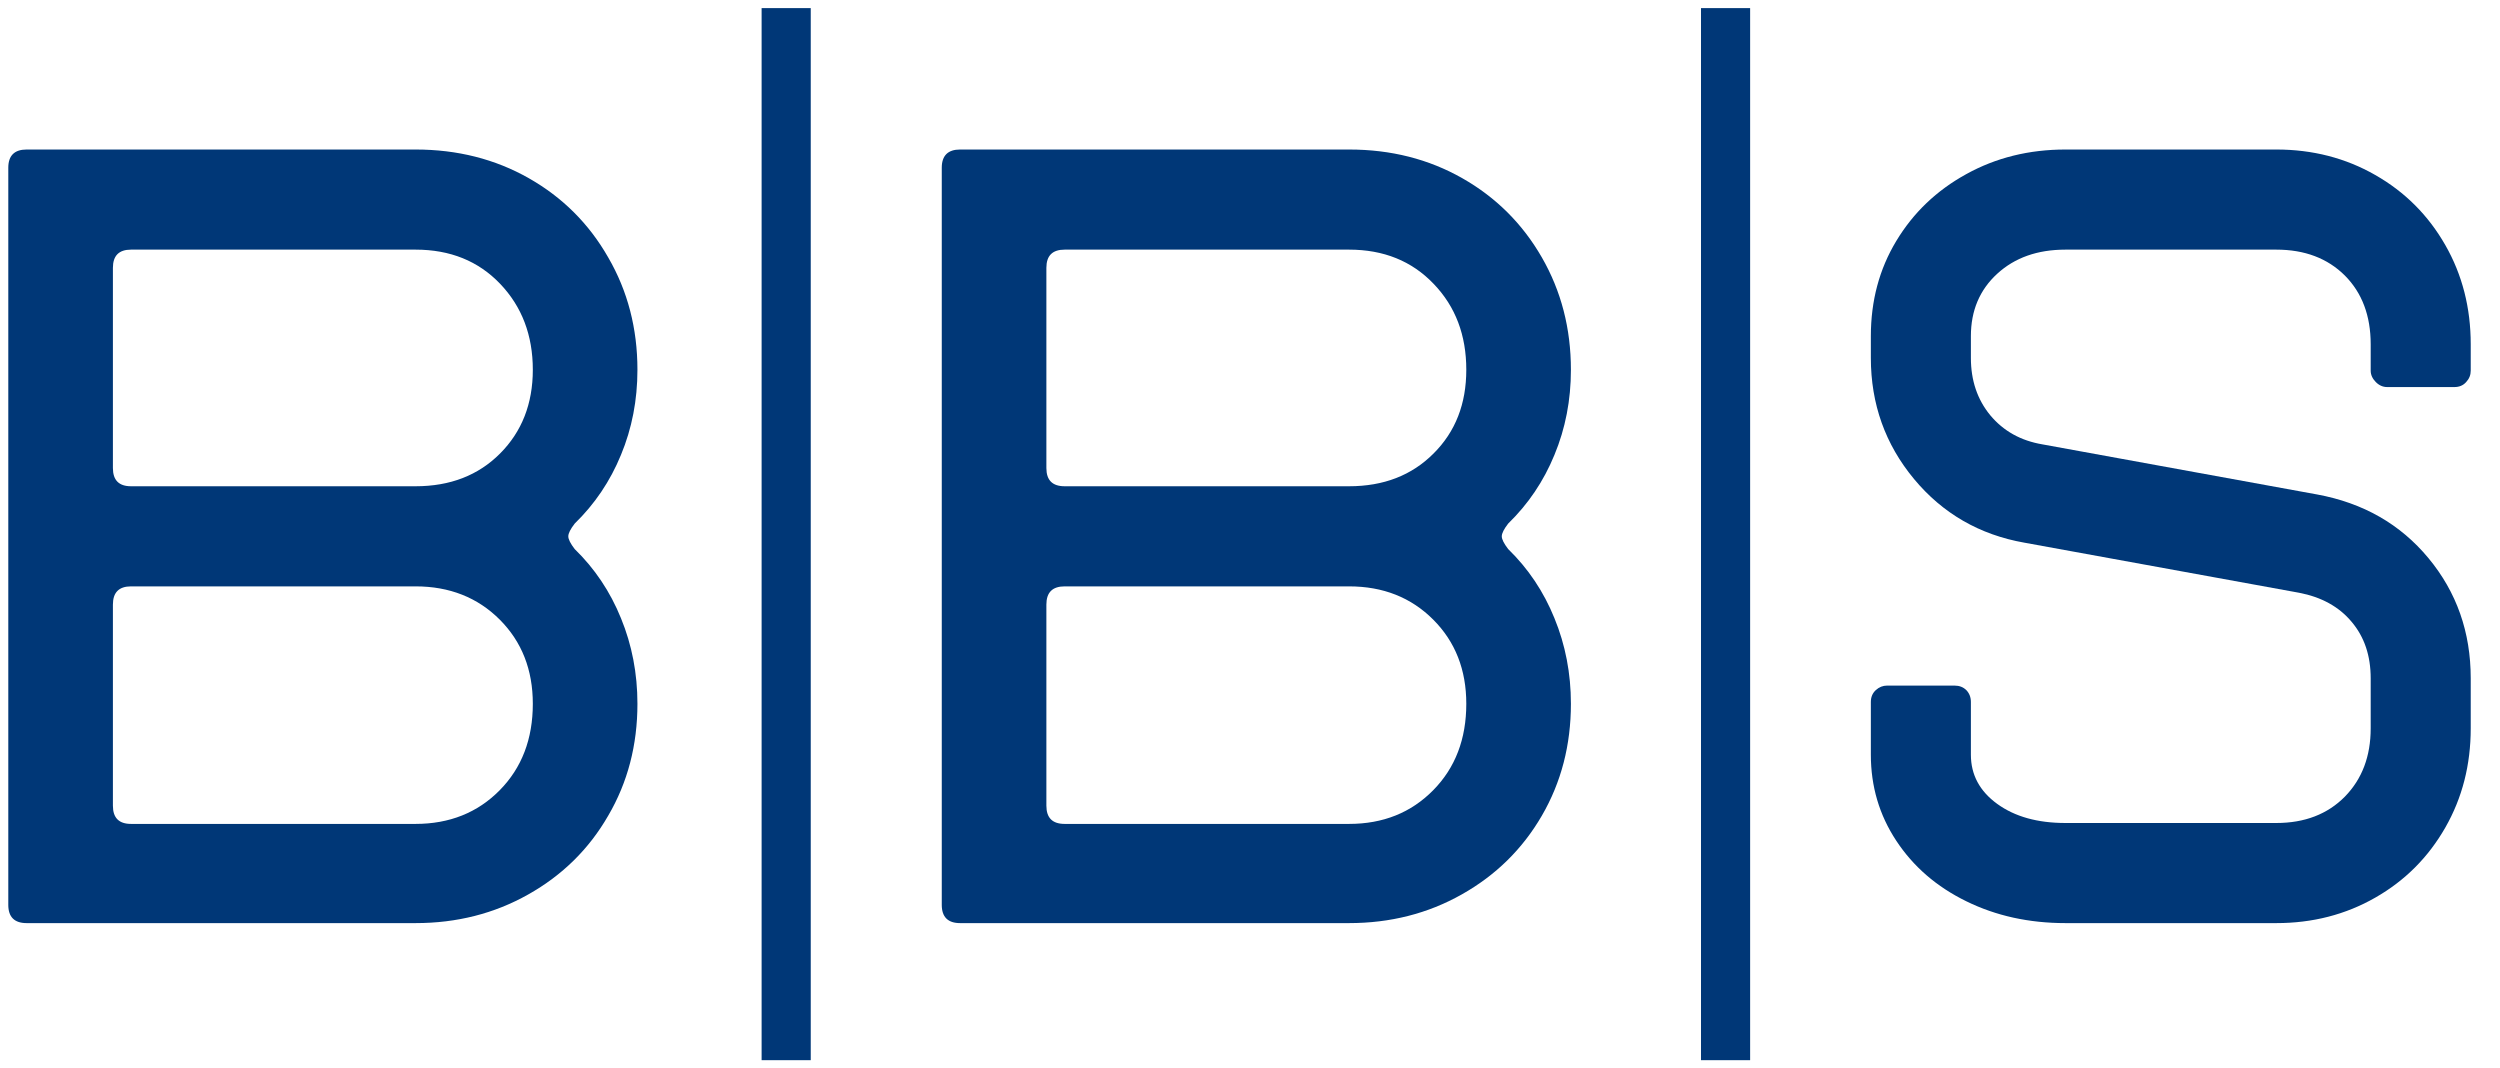
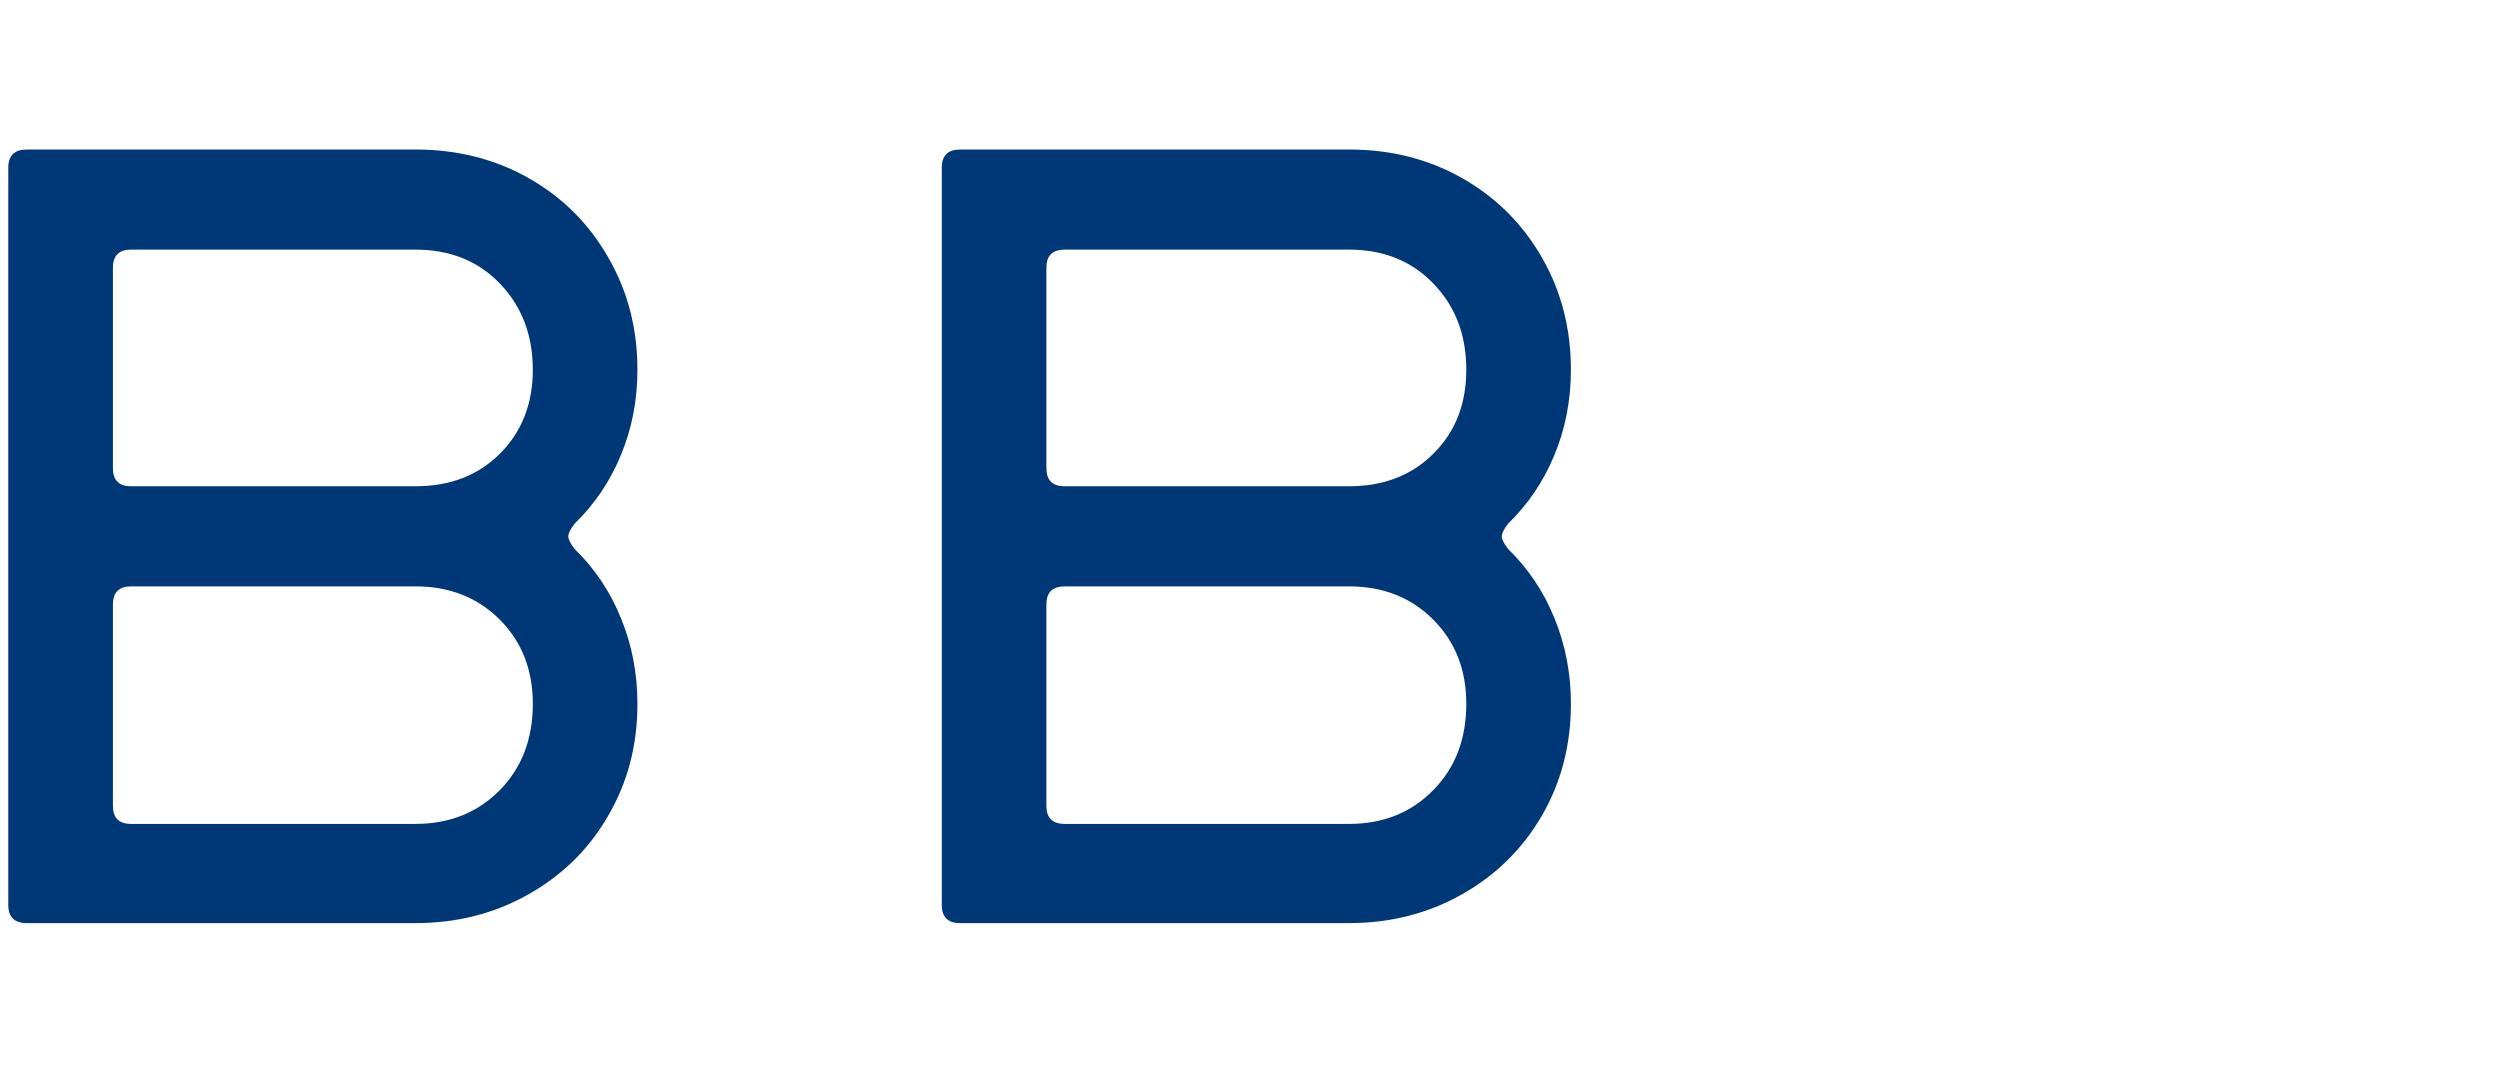
<svg xmlns="http://www.w3.org/2000/svg" width="100%" height="100%" viewBox="0 0 4735 2023" xml:space="preserve" style="fill-rule:evenodd;clip-rule:evenodd;stroke-linejoin:round;stroke-miterlimit:2;">
  <g transform="matrix(0.985,0,0,0.985,-1188.87,-6132.47)">
    <g transform="matrix(35.167,0,0,35.211,-34211,-11515.2)">
      <path d="M1008.59,554.26C1007.93,554.26 1007.59,553.929 1007.59,553.266L1007.59,513.009C1007.59,512.346 1007.93,512.015 1008.59,512.015L1029.86,512.015C1032.14,512.015 1034.21,512.537 1036.05,513.581C1037.89,514.624 1039.34,516.066 1040.39,517.905C1041.46,519.744 1041.99,521.789 1041.99,524.043C1041.99,525.699 1041.69,527.248 1041.09,528.69C1040.5,530.131 1039.65,531.382 1038.56,532.442C1038.33,532.74 1038.21,532.972 1038.21,533.138C1038.21,533.303 1038.33,533.535 1038.56,533.834C1039.65,534.894 1040.5,536.153 1041.09,537.611C1041.69,539.069 1041.99,540.626 1041.99,542.283C1041.99,544.536 1041.46,546.573 1040.39,548.396C1039.34,550.218 1037.88,551.651 1036.02,552.695C1034.17,553.738 1032.11,554.26 1029.86,554.26L1008.59,554.26ZM1029.86,530.404C1031.75,530.404 1033.29,529.808 1034.48,528.615C1035.67,527.422 1036.27,525.898 1036.27,524.043C1036.27,522.154 1035.67,520.588 1034.48,519.346C1033.29,518.103 1031.75,517.482 1029.86,517.482L1014.3,517.482C1013.64,517.482 1013.31,517.813 1013.31,518.476L1013.31,529.41C1013.31,530.073 1013.64,530.404 1014.3,530.404L1029.86,530.404ZM1029.86,548.843C1031.71,548.843 1033.25,548.23 1034.46,547.004C1035.67,545.778 1036.27,544.204 1036.27,542.283C1036.27,540.427 1035.67,538.895 1034.46,537.685C1033.25,536.476 1031.71,535.871 1029.86,535.871L1014.3,535.871C1013.64,535.871 1013.31,536.203 1013.31,536.865L1013.31,547.849C1013.31,548.512 1013.64,548.843 1014.3,548.843L1029.86,548.843Z" style="fill:rgb(0,55,119);fill-rule:nonzero;" />
      <path d="M1059.63,554.26C1058.97,554.26 1058.63,553.929 1058.63,553.266L1058.63,513.009C1058.63,512.346 1058.97,512.015 1059.63,512.015L1080.9,512.015C1083.19,512.015 1085.25,512.537 1087.09,513.581C1088.93,514.624 1090.38,516.066 1091.44,517.905C1092.5,519.744 1093.03,521.789 1093.03,524.043C1093.03,525.699 1092.73,527.248 1092.13,528.69C1091.54,530.131 1090.69,531.382 1089.6,532.442C1089.37,532.74 1089.25,532.972 1089.25,533.138C1089.25,533.303 1089.37,533.535 1089.6,533.834C1090.69,534.894 1091.54,536.153 1092.13,537.611C1092.73,539.069 1093.03,540.626 1093.03,542.283C1093.03,544.536 1092.5,546.573 1091.44,548.396C1090.38,550.218 1088.92,551.651 1087.06,552.695C1085.21,553.738 1083.15,554.26 1080.9,554.26L1059.63,554.26ZM1080.9,530.404C1082.79,530.404 1084.33,529.808 1085.52,528.615C1086.72,527.422 1087.31,525.898 1087.31,524.043C1087.31,522.154 1086.72,520.588 1085.52,519.346C1084.33,518.103 1082.79,517.482 1080.9,517.482L1065.35,517.482C1064.68,517.482 1064.35,517.813 1064.35,518.476L1064.35,529.41C1064.35,530.073 1064.68,530.404 1065.35,530.404L1080.9,530.404ZM1080.9,548.843C1082.76,548.843 1084.29,548.23 1085.5,547.004C1086.71,545.778 1087.31,544.204 1087.31,542.283C1087.31,540.427 1086.71,538.895 1085.5,537.685C1084.29,536.476 1082.76,535.871 1080.9,535.871L1065.35,535.871C1064.68,535.871 1064.35,536.203 1064.35,536.865L1064.35,547.849C1064.35,548.512 1064.68,548.843 1065.35,548.843L1080.9,548.843Z" style="fill:rgb(0,55,119);fill-rule:nonzero;" />
-       <path d="M1120.07,554.26C1118.08,554.26 1116.27,553.863 1114.65,553.068C1113.02,552.272 1111.75,551.171 1110.82,549.762C1109.89,548.354 1109.43,546.789 1109.43,545.066L1109.43,542.183C1109.43,541.918 1109.52,541.703 1109.7,541.537C1109.88,541.371 1110.09,541.289 1110.32,541.289L1114,541.289C1114.27,541.289 1114.48,541.371 1114.65,541.537C1114.81,541.703 1114.9,541.918 1114.9,542.183L1114.9,545.066C1114.9,546.159 1115.38,547.054 1116.34,547.75C1117.3,548.445 1118.54,548.793 1120.07,548.793L1131.6,548.793C1133.15,548.793 1134.4,548.313 1135.35,547.352C1136.29,546.391 1136.76,545.149 1136.76,543.624L1136.76,540.891C1136.76,539.665 1136.42,538.638 1135.72,537.81C1135.03,536.981 1134.06,536.451 1132.84,536.219L1117.83,533.486C1115.38,533.055 1113.36,531.895 1111.79,530.007C1110.22,528.118 1109.43,525.915 1109.43,523.396L1109.43,522.204C1109.43,520.282 1109.89,518.551 1110.82,517.01C1111.75,515.469 1113.02,514.252 1114.65,513.357C1116.27,512.462 1118.08,512.015 1120.07,512.015L1131.6,512.015C1133.58,512.015 1135.39,512.479 1137.01,513.407C1138.64,514.334 1139.91,515.61 1140.84,517.234C1141.77,518.857 1142.23,520.663 1142.23,522.651L1142.23,524.092C1142.23,524.324 1142.15,524.531 1141.98,524.714C1141.82,524.896 1141.6,524.987 1141.34,524.987L1137.66,524.987C1137.43,524.987 1137.22,524.896 1137.04,524.714C1136.86,524.531 1136.76,524.324 1136.76,524.092L1136.76,522.651C1136.76,521.094 1136.29,519.843 1135.35,518.899C1134.4,517.954 1133.15,517.482 1131.6,517.482L1120.07,517.482C1118.54,517.482 1117.3,517.921 1116.34,518.799C1115.38,519.677 1114.9,520.812 1114.9,522.204L1114.9,523.396C1114.9,524.622 1115.25,525.666 1115.96,526.528C1116.68,527.389 1117.63,527.919 1118.82,528.118L1133.83,530.852C1136.35,531.315 1138.38,532.475 1139.92,534.331C1141.46,536.186 1142.23,538.373 1142.23,540.891L1142.23,543.624C1142.23,545.612 1141.77,547.418 1140.84,549.042C1139.91,550.665 1138.64,551.941 1137.01,552.869C1135.39,553.796 1133.58,554.26 1131.6,554.26L1120.07,554.26Z" style="fill:rgb(0,55,119);fill-rule:nonzero;" />
    </g>
    <g transform="matrix(2.153,0,0,2.023,-412.421,4923.96)">
-       <rect x="1432.35" y="651.256" width="43.879" height="999.978" style="fill:rgb(0,55,119);" />
-     </g>
+       </g>
    <g transform="matrix(2.153,0,0,2.023,1393.87,4923.96)">
-       <rect x="1432.35" y="651.256" width="43.879" height="999.978" style="fill:rgb(0,55,119);" />
-     </g>
+       </g>
  </g>
</svg>